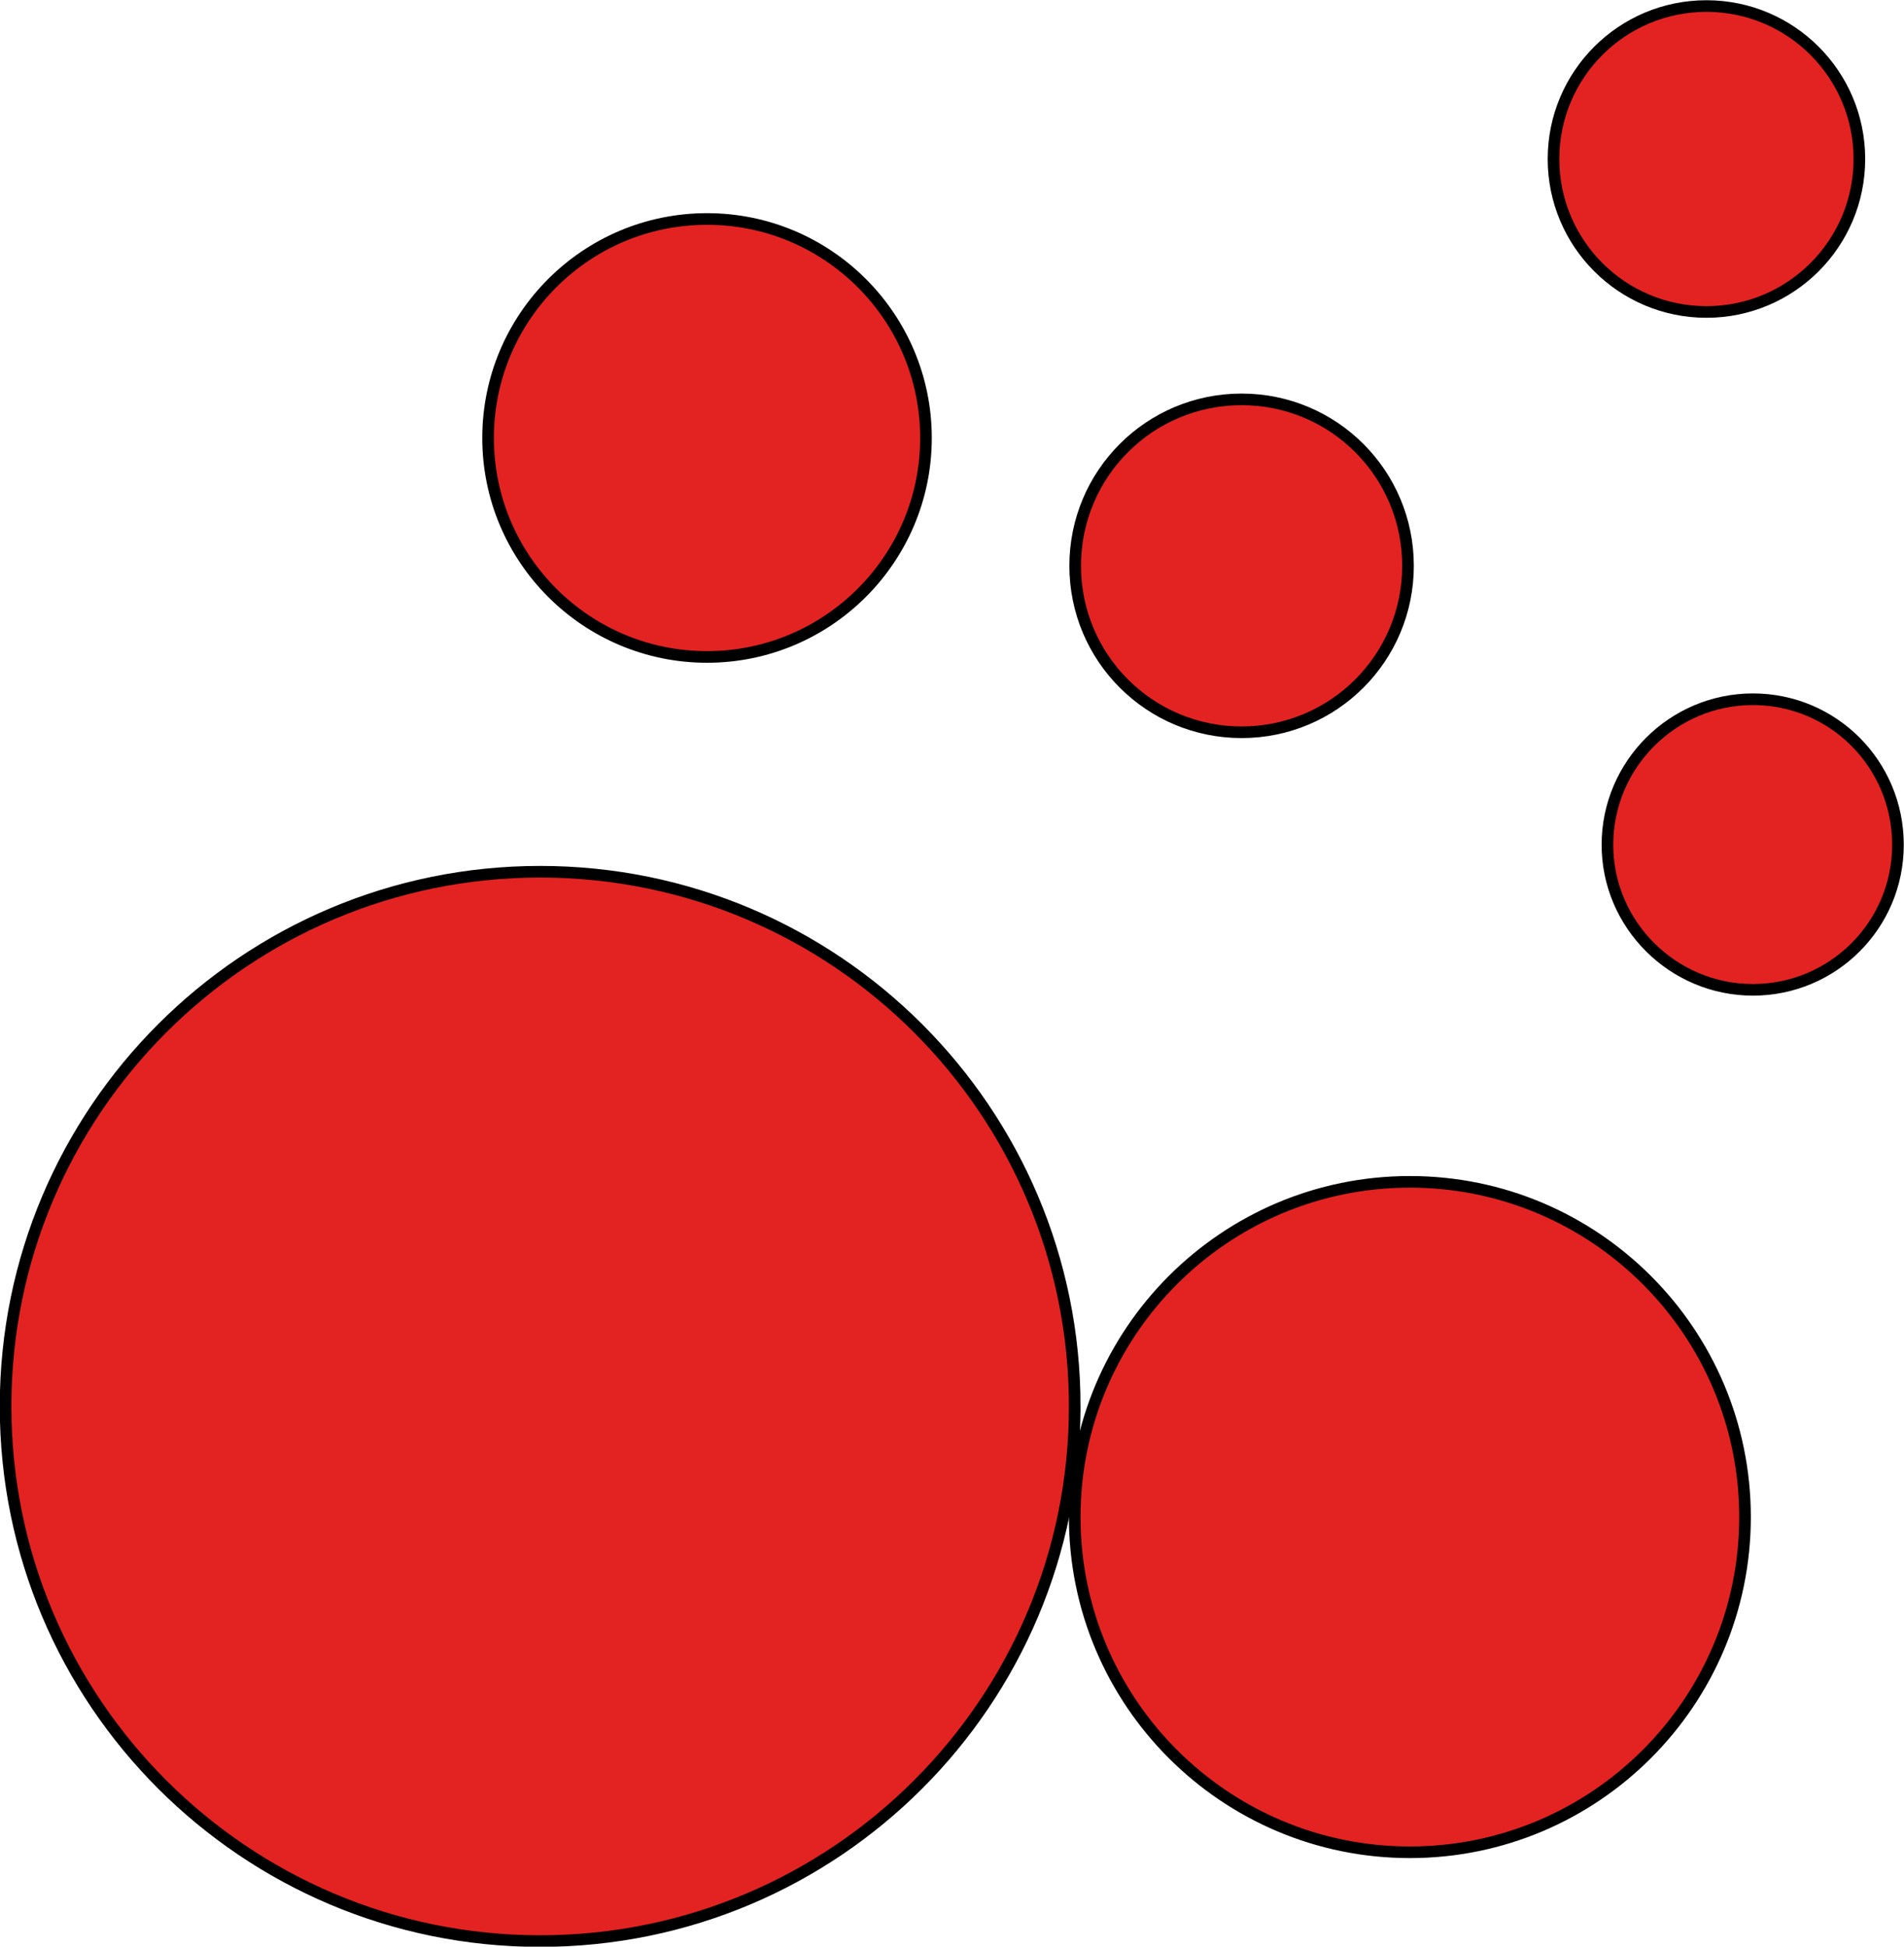
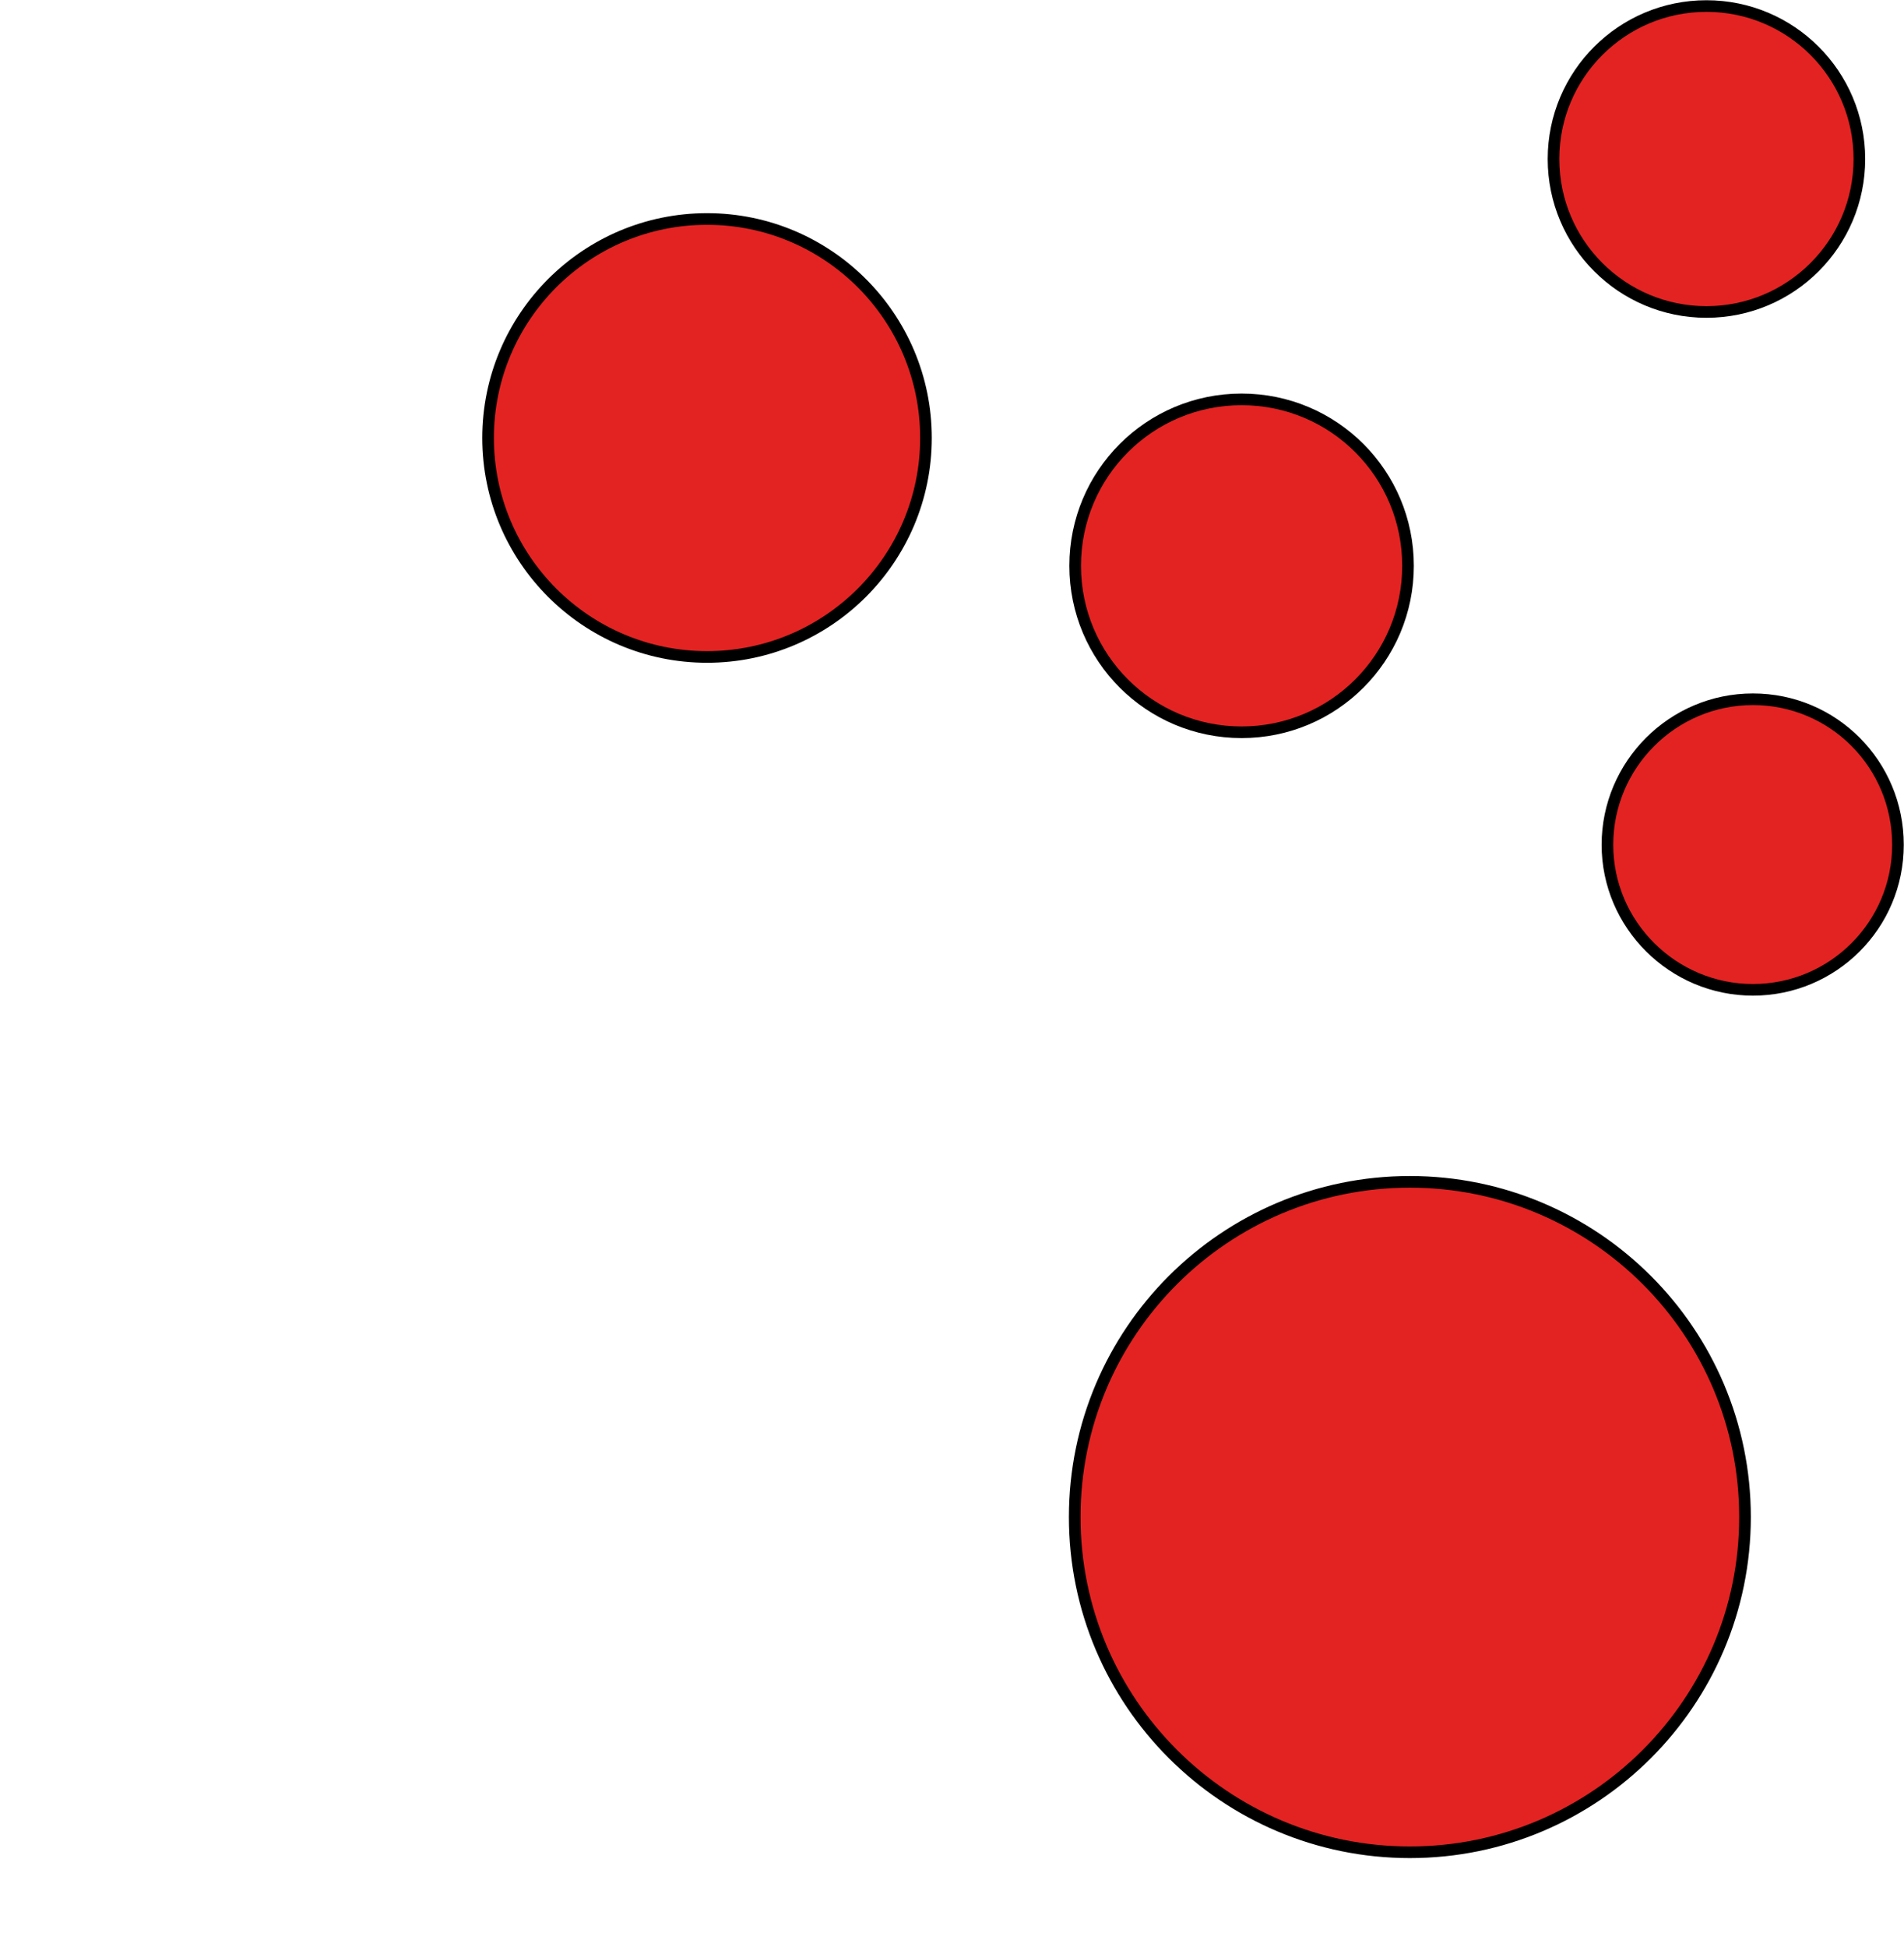
<svg xmlns="http://www.w3.org/2000/svg" id="Ebene_1" viewBox="0 0 40.96 41.87">
  <path d="M37.54,32.63c0,3.98-3.23,7.21-7.21,7.21s-7.21-3.23-7.21-7.21,3.23-7.21,7.21-7.21,7.21,3.23,7.21,7.21Z" style="fill:#e32322; stroke:#000; stroke-width:.25px;" />
  <path d="M19.92,9.42c0,2.6-2.11,4.71-4.71,4.71s-4.71-2.11-4.71-4.71,2.11-4.71,4.71-4.71,4.71,2.11,4.71,4.71Z" style="fill:#e32322; stroke:#000; stroke-width:.25px;" />
  <path d="M30.29,12.17c0,1.98-1.6,3.58-3.58,3.58s-3.58-1.6-3.58-3.58,1.6-3.58,3.58-3.58,3.58,1.6,3.58,3.58Z" style="fill:#e32322; stroke:#000; stroke-width:.25px;" />
  <path d="M40.83,18.17c0,1.73-1.4,3.12-3.12,3.12s-3.13-1.4-3.13-3.12,1.4-3.13,3.13-3.13,3.12,1.4,3.12,3.13Z" style="fill:#e32322; stroke:#000; stroke-width:.25px;" />
  <circle cx="36.71" cy="3.42" r="3.29" style="fill:#e32322; stroke:#000; stroke-width:.25px;" />
-   <path d="M23.12,30.25c0,6.35-5.15,11.5-11.5,11.5S.12,36.6.12,30.25s5.15-11.5,11.5-11.5,11.5,5.15,11.5,11.5Z" style="fill:#e32322; stroke:#000; stroke-width:.25px;" />
</svg>